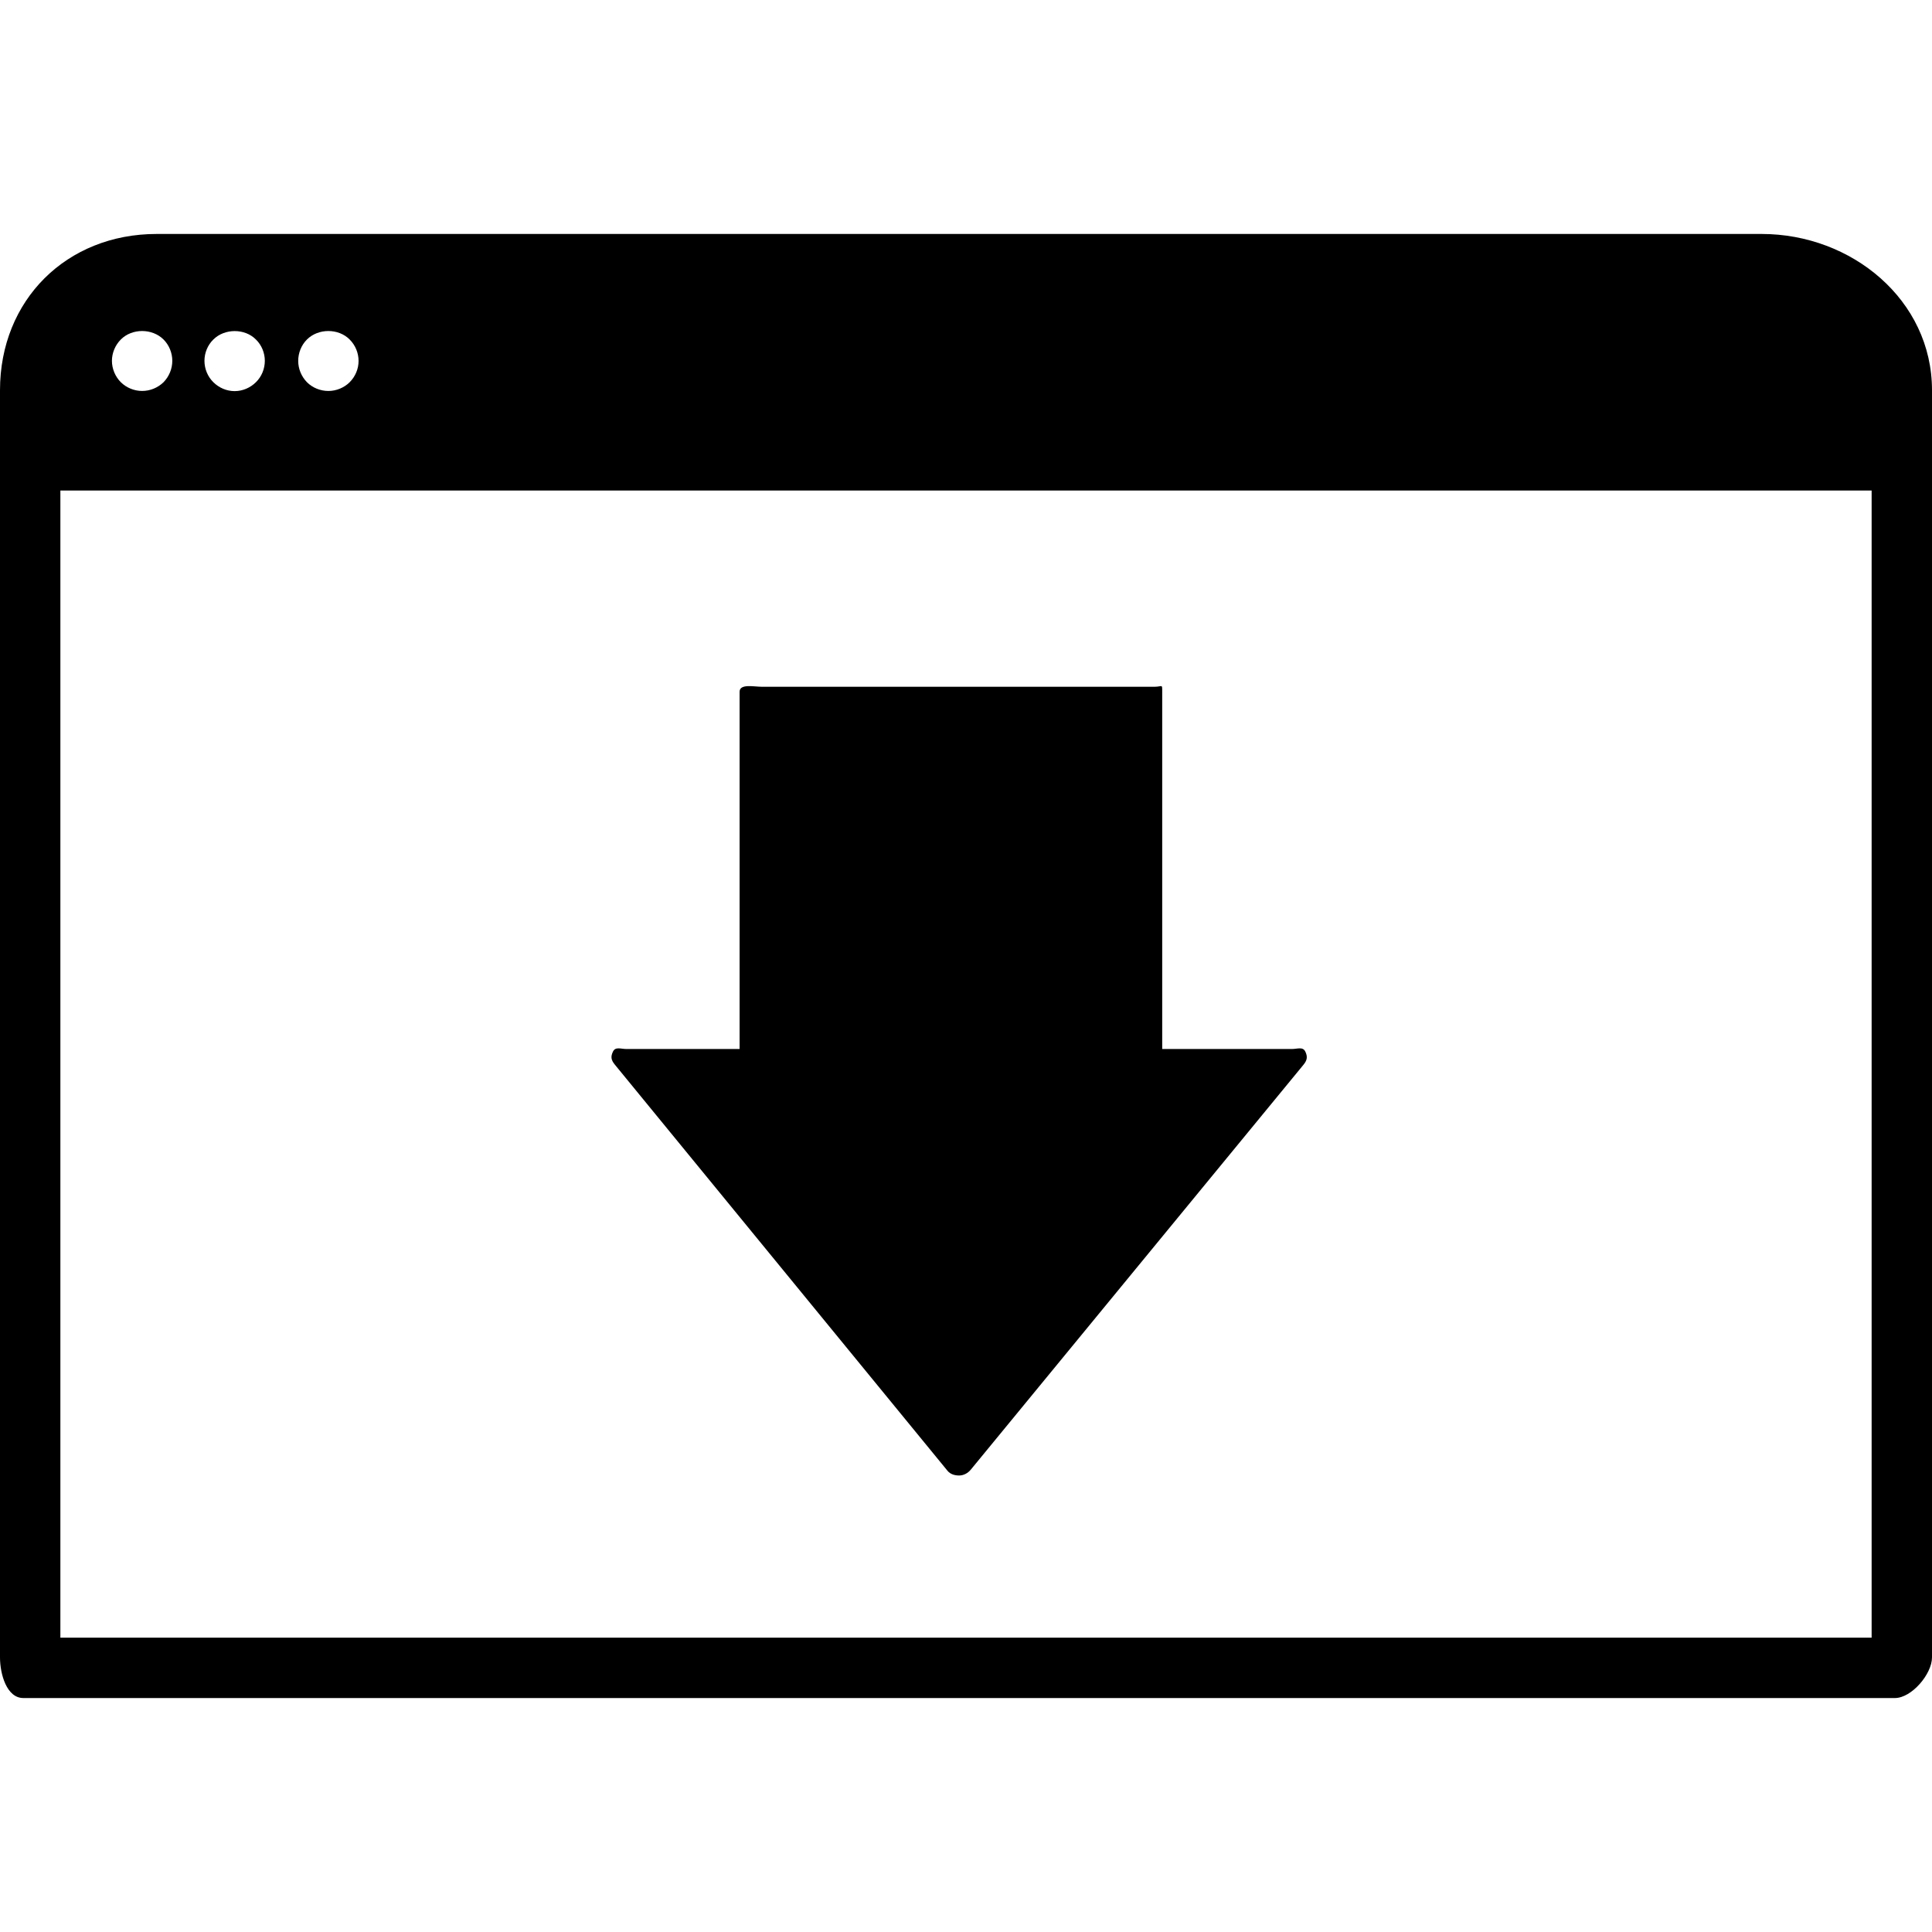
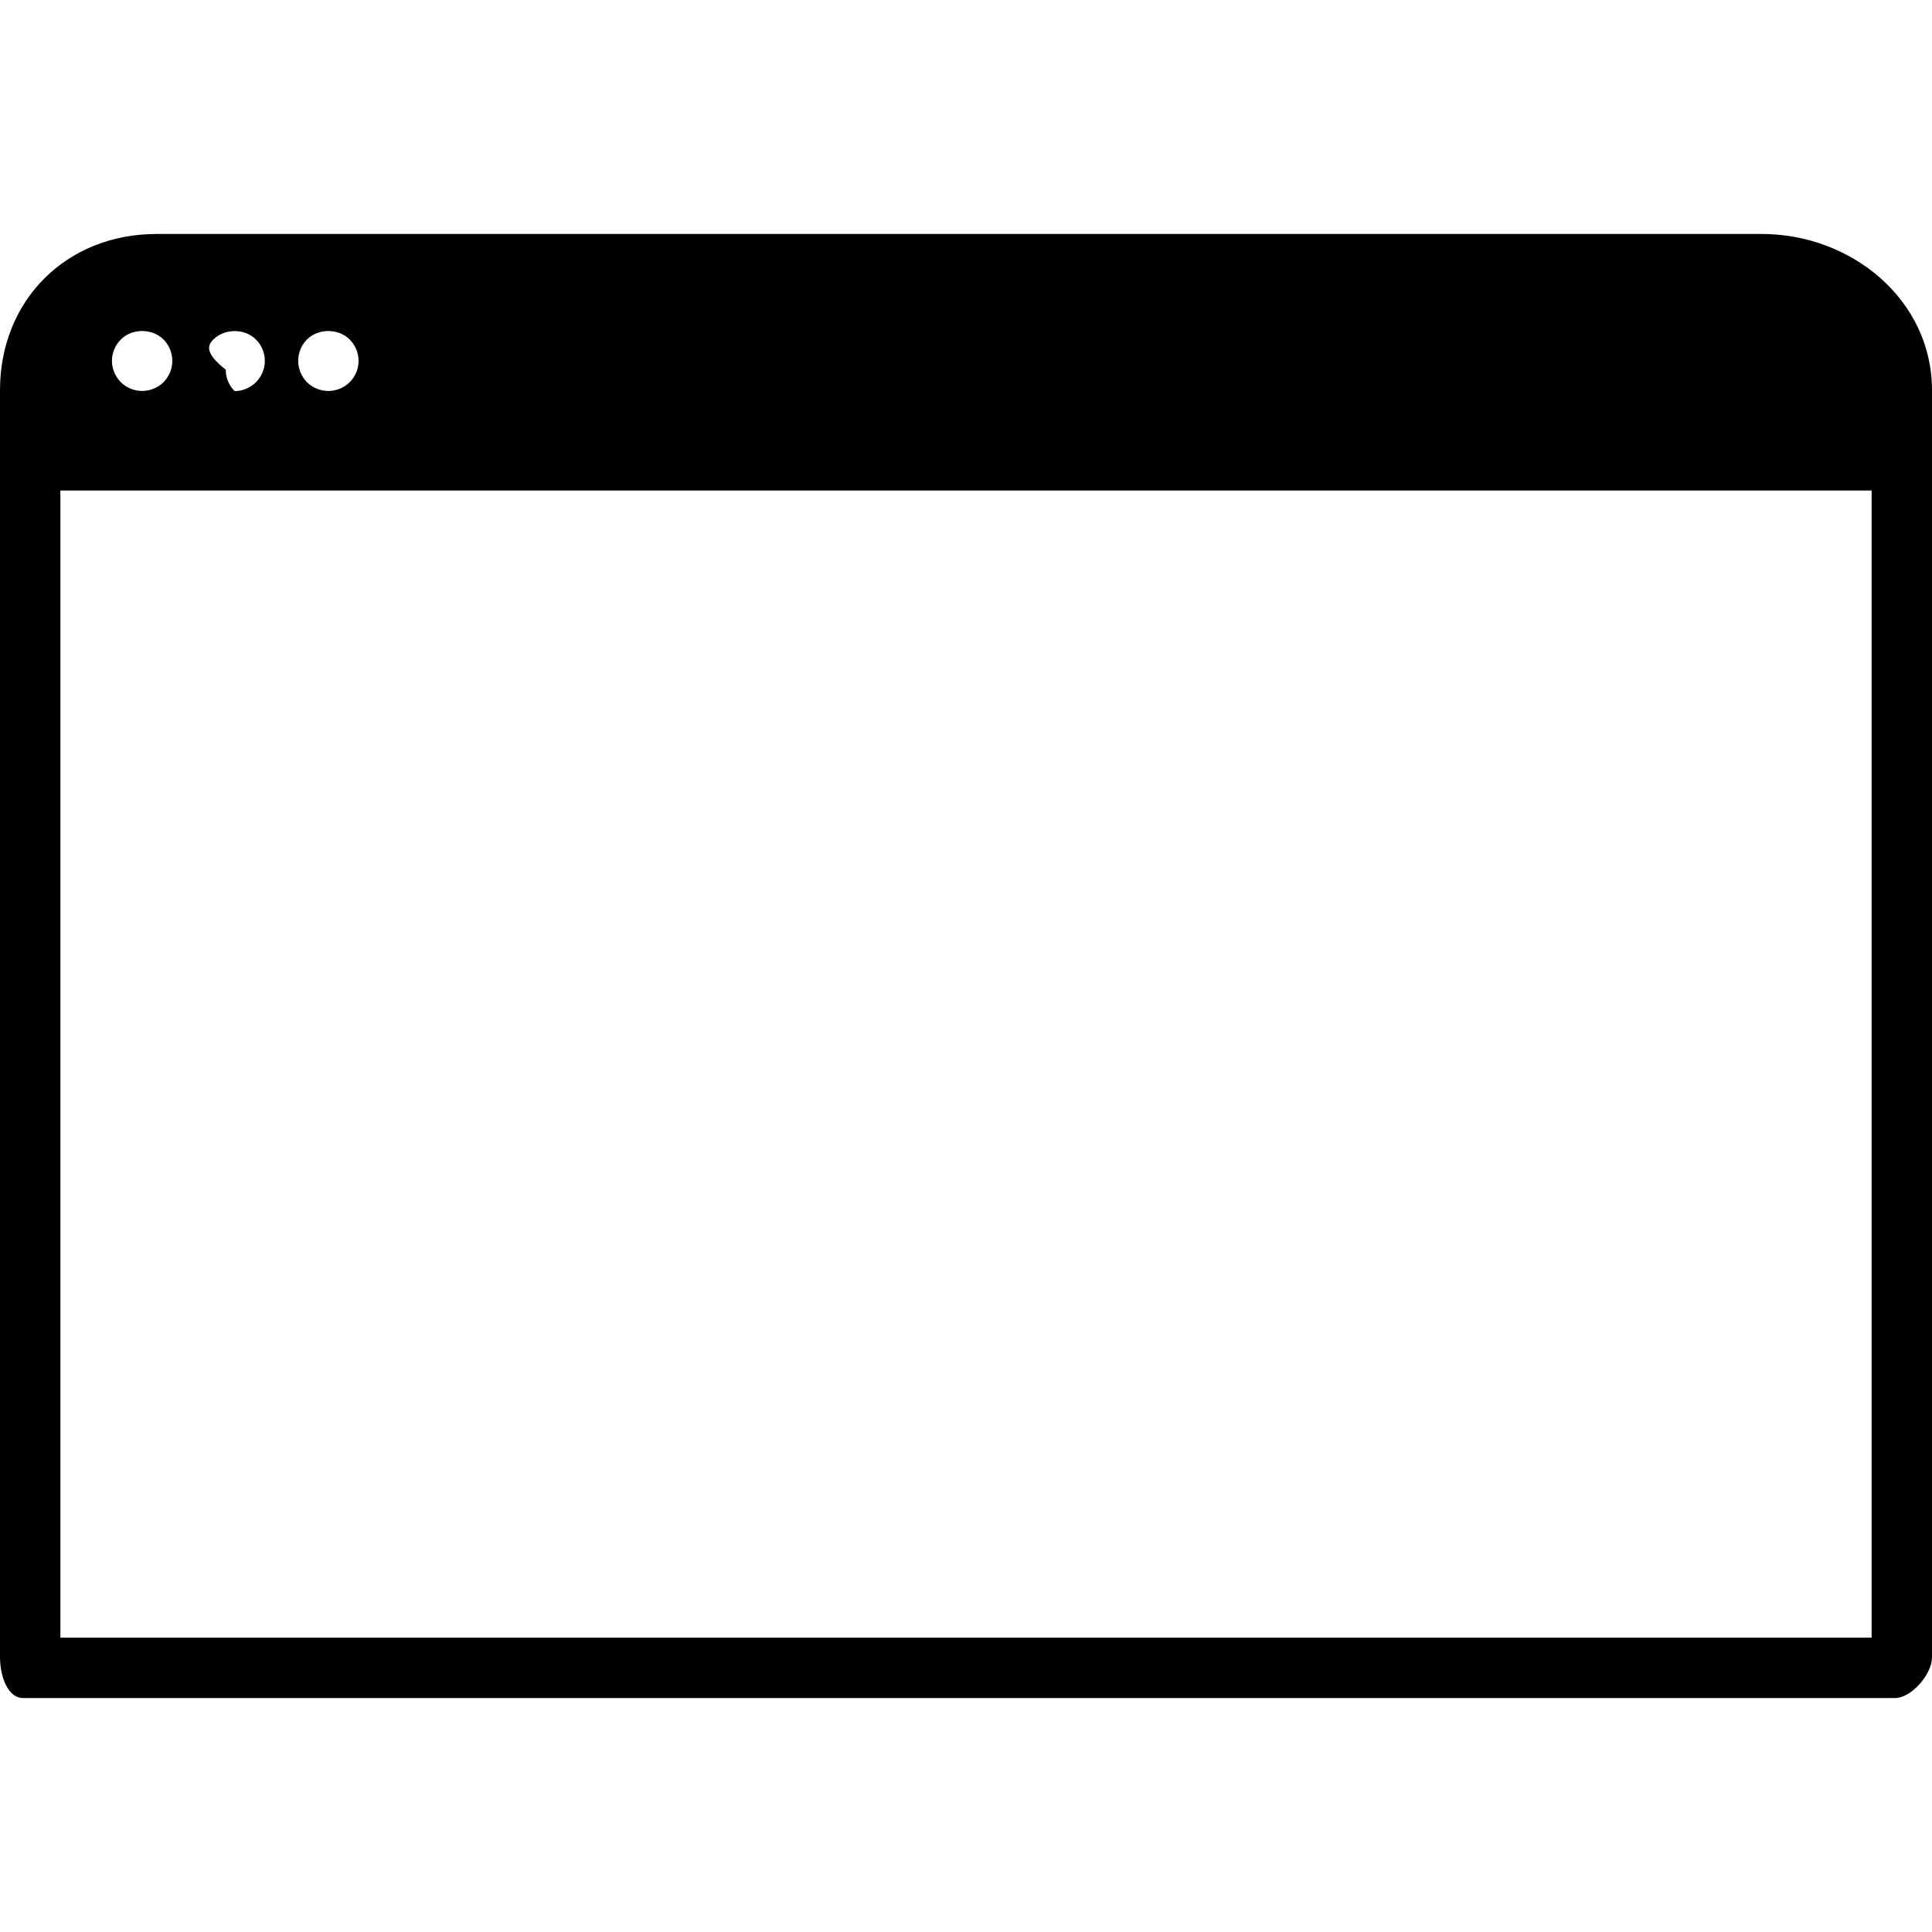
<svg xmlns="http://www.w3.org/2000/svg" version="1.1" id="Layer_1" x="0px" y="0px" viewBox="0 0 507.172 507.172" style="enable-background:new 0 0 507.172 507.172;" xml:space="preserve">
  <g>
    <g>
-       <path d="M462.436,61.418H41.128C17.46,61.418,0,78.762,0,102.434v332.648c0,4.38,1.752,10.672,6.124,10.672H497.44    c4.376,0,9.732-6.292,9.732-10.672V102.434C507.168,78.762,486.108,61.418,462.436,61.418z M80.576,89.126    c2.972-2.972,8.276-2.972,11.216,0c1.504,1.504,2.336,3.528,2.336,5.628c0,2.056-0.832,4.076-2.336,5.584    c-1.468,1.464-3.532,2.296-5.584,2.296c-2.104,0-4.164-0.832-5.628-2.296c-1.464-1.508-2.296-3.528-2.296-5.584    C78.276,92.654,79.108,90.586,80.576,89.126z M56.008,89.126c2.932-2.932,8.244-2.972,11.176,0    c1.504,1.46,2.336,3.528,2.336,5.584c0,2.096-0.832,4.16-2.336,5.624c-1.468,1.464-3.492,2.34-5.588,2.34    c-2.1,0-4.124-0.876-5.588-2.34c-1.504-1.464-2.336-3.528-2.336-5.624C53.672,92.654,54.5,90.586,56.008,89.126z M31.716,89.126    c2.936-2.972,8.248-2.972,11.216,0c1.468,1.46,2.3,3.528,2.3,5.584c0,2.096-0.832,4.116-2.3,5.624    c-1.504,1.464-3.528,2.296-5.624,2.296c-2.064,0-4.124-0.832-5.592-2.296c-1.464-1.464-2.332-3.528-2.332-5.624    C29.384,92.654,30.252,90.586,31.716,89.126z M491.324,429.906L491.324,429.906H15.848V128.774h475.476V429.906z" />
+       <path d="M462.436,61.418H41.128C17.46,61.418,0,78.762,0,102.434v332.648c0,4.38,1.752,10.672,6.124,10.672H497.44    c4.376,0,9.732-6.292,9.732-10.672V102.434C507.168,78.762,486.108,61.418,462.436,61.418z M80.576,89.126    c2.972-2.972,8.276-2.972,11.216,0c1.504,1.504,2.336,3.528,2.336,5.628c0,2.056-0.832,4.076-2.336,5.584    c-1.468,1.464-3.532,2.296-5.584,2.296c-2.104,0-4.164-0.832-5.628-2.296c-1.464-1.508-2.296-3.528-2.296-5.584    C78.276,92.654,79.108,90.586,80.576,89.126z M56.008,89.126c2.932-2.932,8.244-2.972,11.176,0    c1.504,1.46,2.336,3.528,2.336,5.584c0,2.096-0.832,4.16-2.336,5.624c-1.468,1.464-3.492,2.34-5.588,2.34    c-1.504-1.464-2.336-3.528-2.336-5.624C53.672,92.654,54.5,90.586,56.008,89.126z M31.716,89.126    c2.936-2.972,8.248-2.972,11.216,0c1.468,1.46,2.3,3.528,2.3,5.584c0,2.096-0.832,4.116-2.3,5.624    c-1.504,1.464-3.528,2.296-5.624,2.296c-2.064,0-4.124-0.832-5.592-2.296c-1.464-1.464-2.332-3.528-2.332-5.624    C29.384,92.654,30.252,90.586,31.716,89.126z M491.324,429.906L491.324,429.906H15.848V128.774h475.476V429.906z" />
    </g>
  </g>
  <g>
    <g>
-       <path d="M342.668,276.07c-0.652-1.38-2.056-0.692-3.584-0.692h-33.992v-93.776c0-2.184,0.088-1.316-2.1-1.316H200.076    c-2.192,0-5.924-0.868-5.924,1.316v93.776h-29.668c-1.528,0-2.924-0.688-3.58,0.692c-0.66,1.388-0.456,2.236,0.508,3.42    l87.304,106.588c0.752,0.92,1.88,1.256,3.072,1.256c1.192,0,2.32-0.632,3.068-1.552l87.3-106.248    C343.12,278.358,343.324,277.458,342.668,276.07z" />
-     </g>
+       </g>
  </g>
  <g>
</g>
  <g>
</g>
  <g>
</g>
  <g>
</g>
  <g>
</g>
  <g>
</g>
  <g>
</g>
  <g>
</g>
  <g>
</g>
  <g>
</g>
  <g>
</g>
  <g>
</g>
  <g>
</g>
  <g>
</g>
  <g>
</g>
</svg>